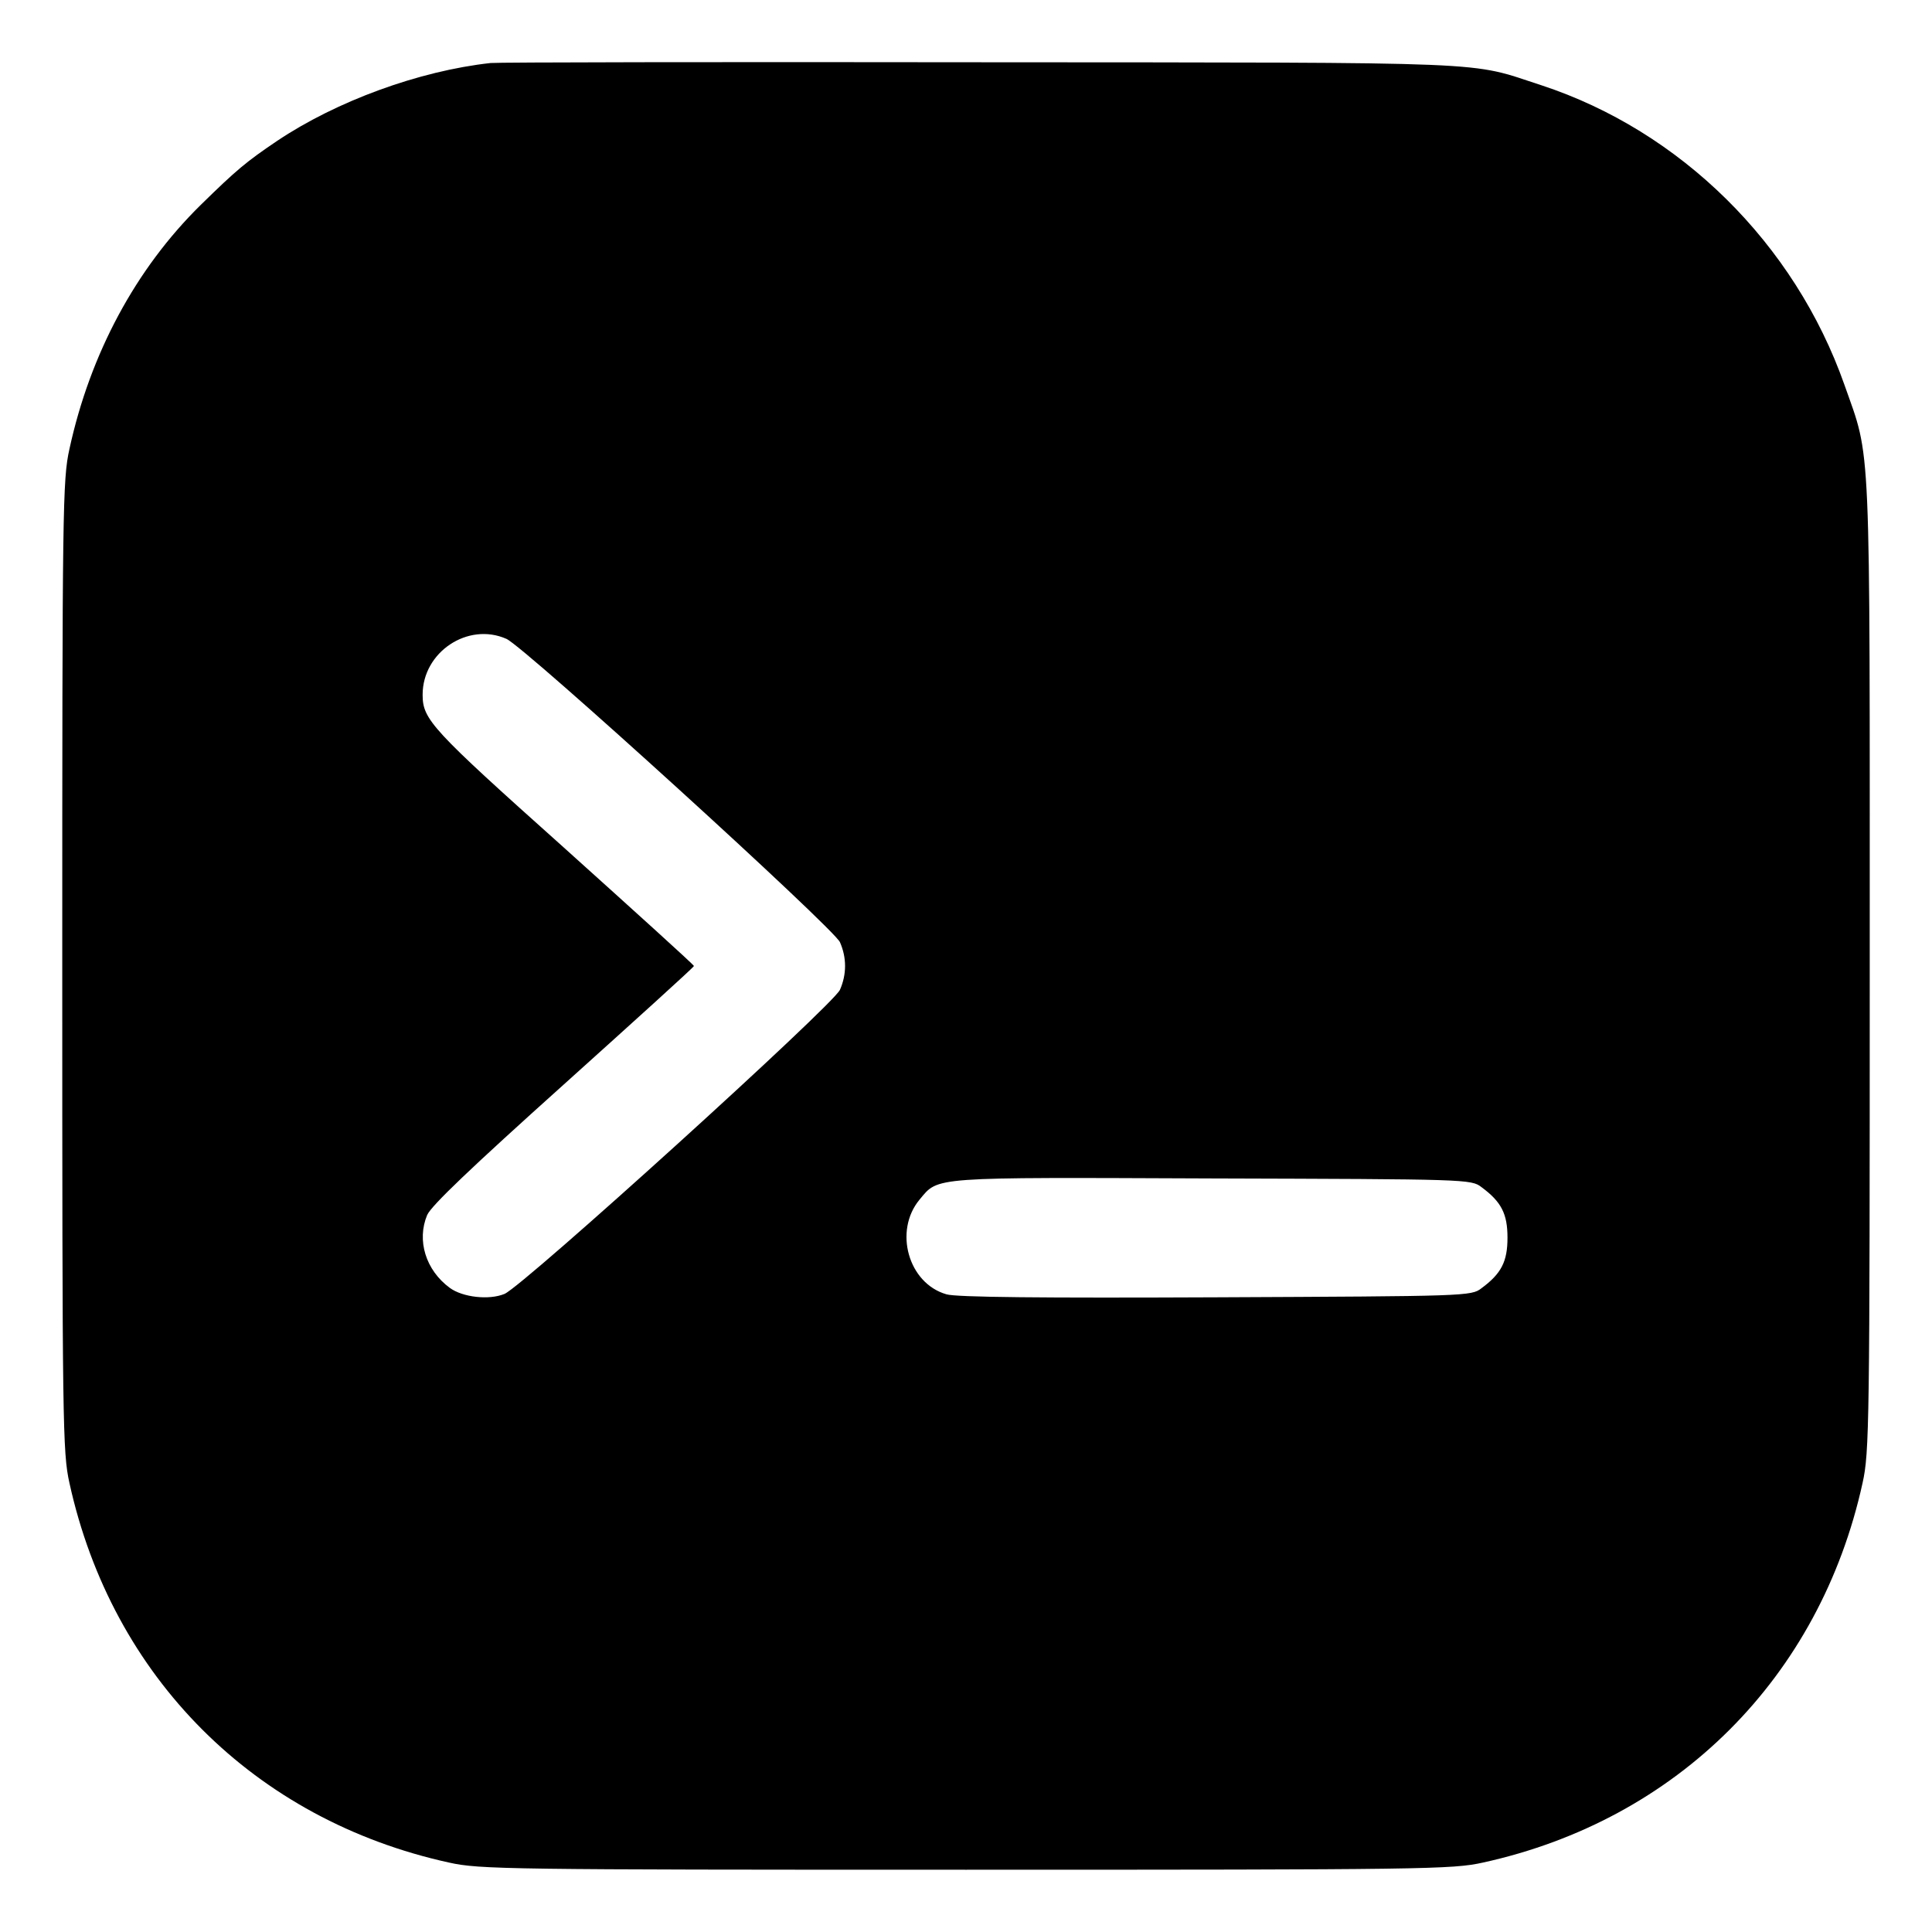
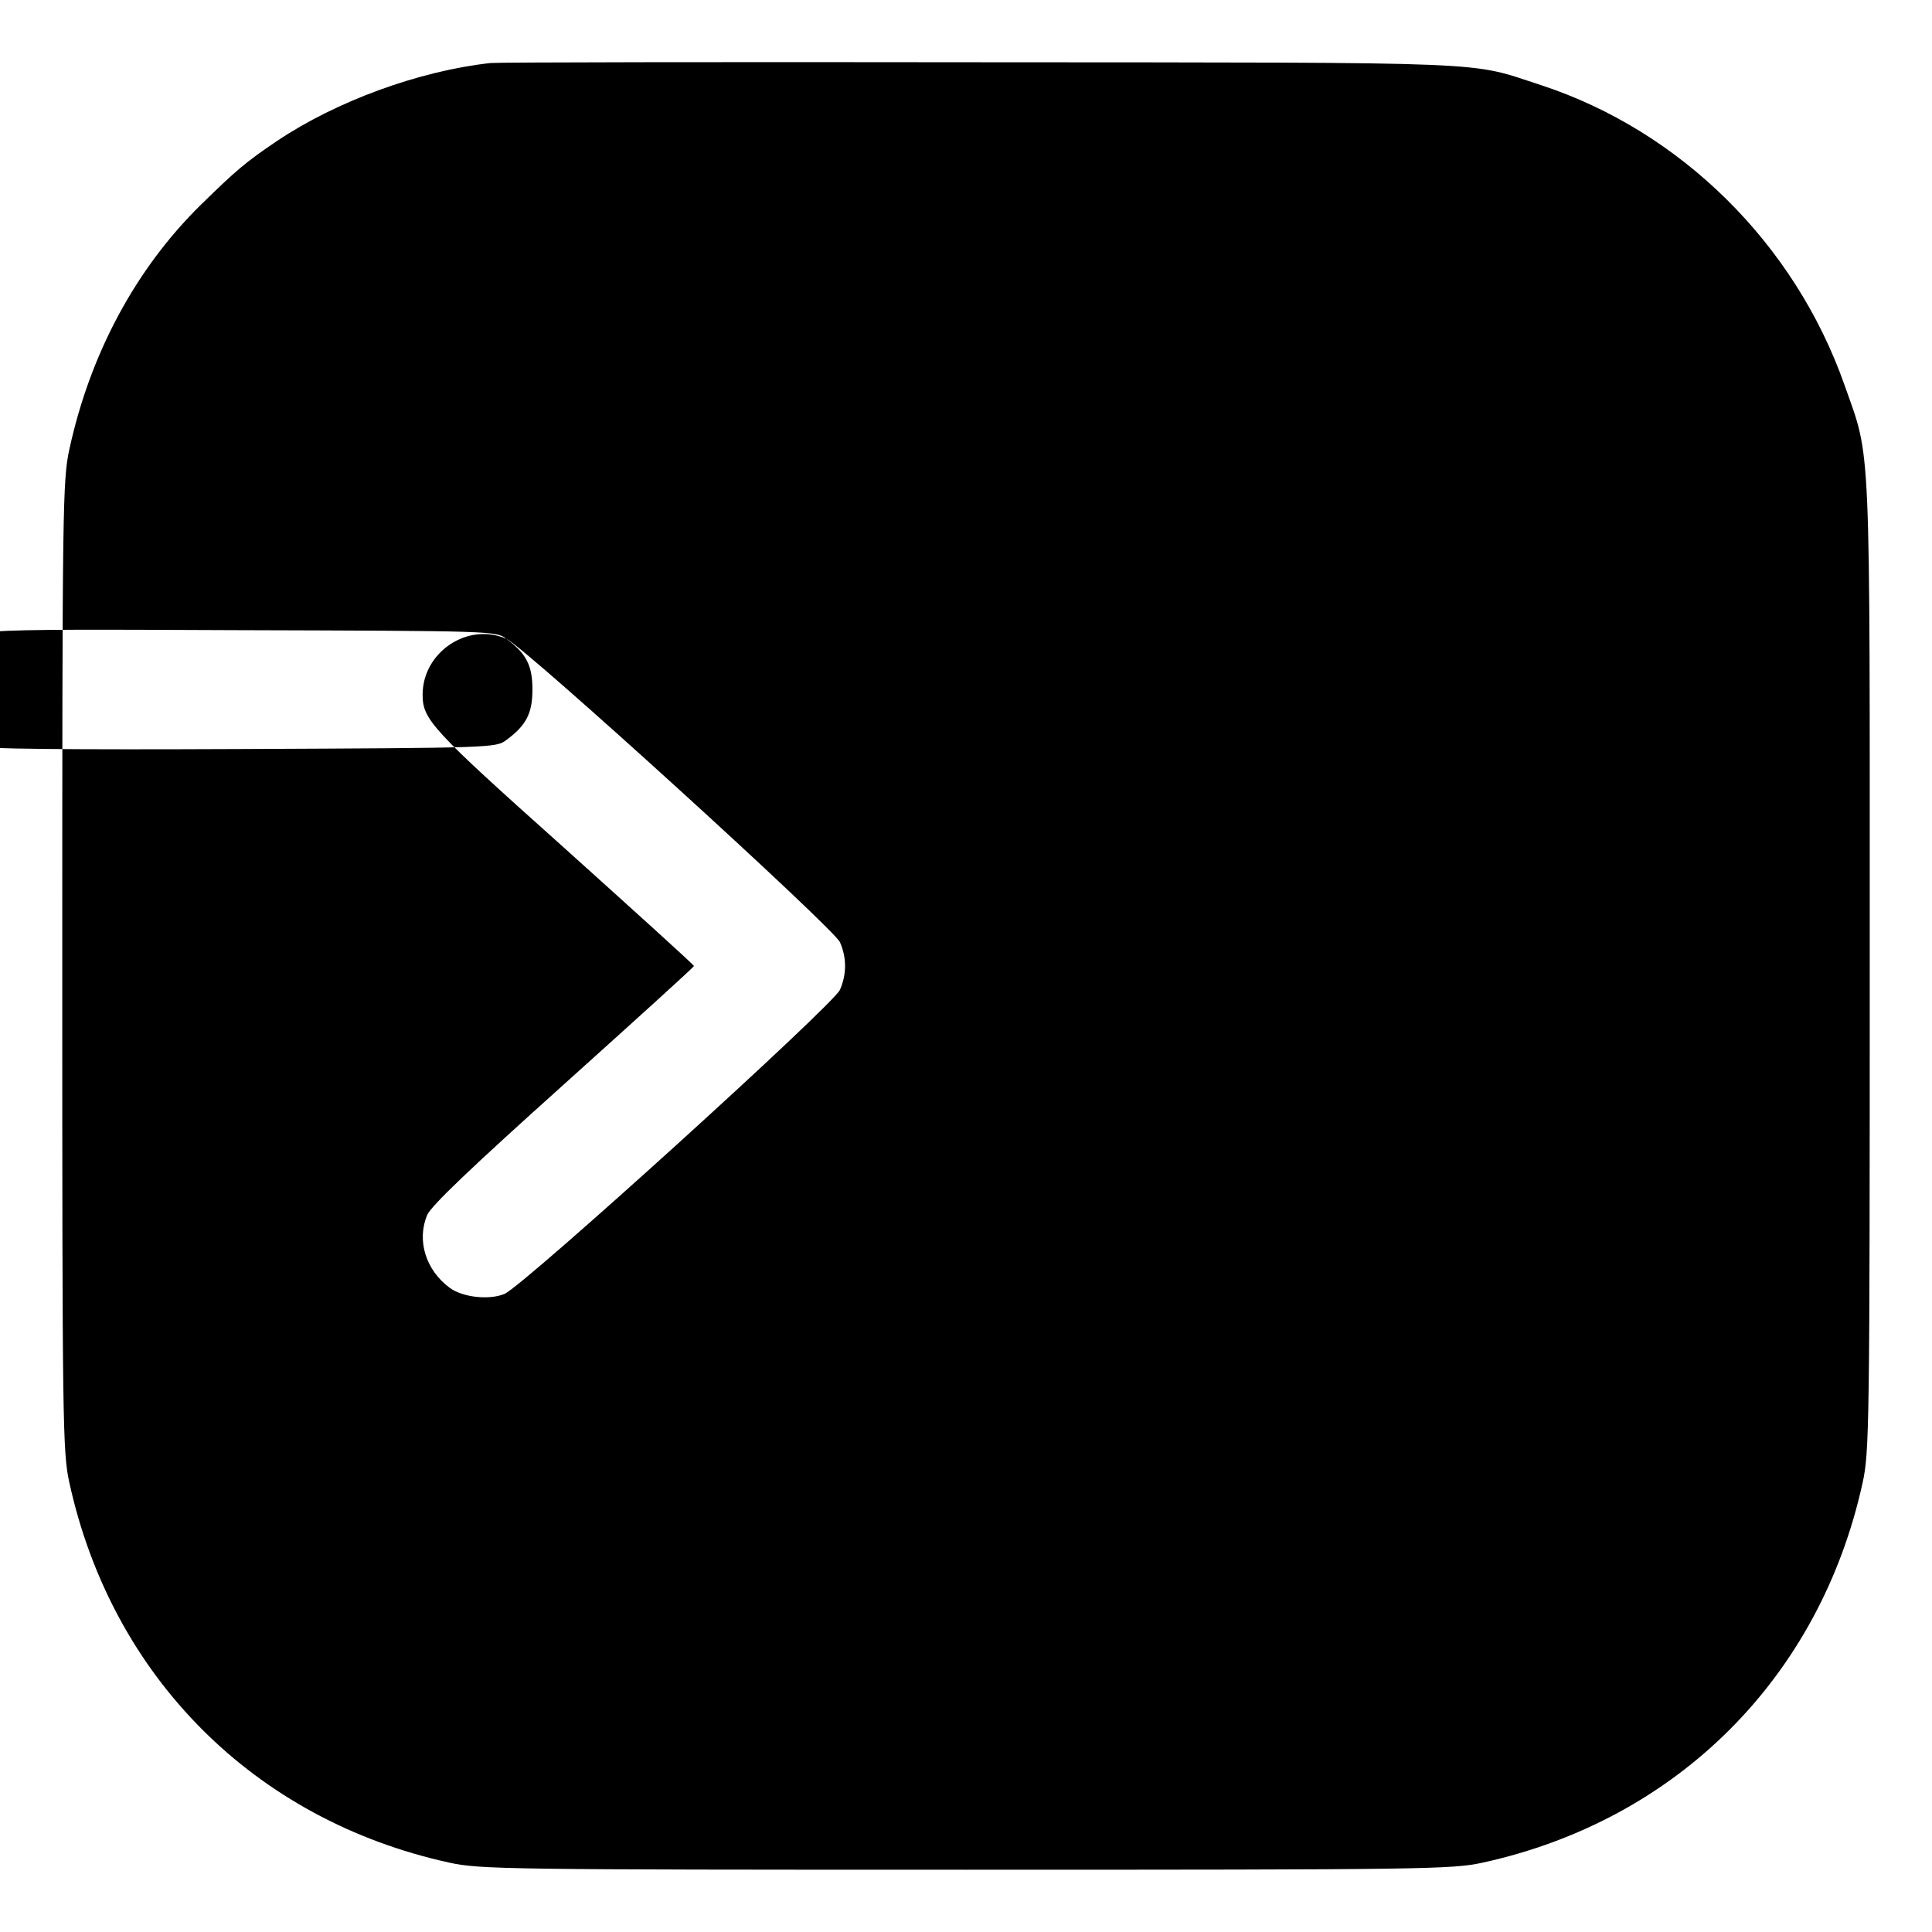
<svg xmlns="http://www.w3.org/2000/svg" version="1.0" width="512pt" height="512pt" viewBox="0 0 512 512" preserveAspectRatio="xMidYMid meet">
  <style>
  path { fill: #000; }
  @media (prefers-color-scheme: dark) {
    path { fill: #FFF; }
  }
</style>
  <g transform="translate(0,512) scale(0.1,-0.1)" fill="#000000" stroke="none">
-     <path d="M1300 4953 c-190 -21 -408 -101 -565 -206 -83 -56 -108 -77 -203 -170 -172 -169 -293 -394 -348 -647 -18 -81 -19 -153 -19 -1370 0 -1217 1 -1289 19 -1370 113 -515 491 -893 1006 -1006 81 -18 153 -19 1370 -19 1217 0 1289 1 1370 19 515 113 893 491 1006 1006 18 81 19 153 19 1370 0 1428 4 1338 -67 1540 -132 375 -435 673 -803 794 -197 64 -96 60 -1485 61 -696 1 -1281 0 -1300 -2z m42 -1526 c48 -21 869 -768 884 -804 18 -41 18 -85 0 -126 -16 -39 -839 -785 -889 -806 -41 -17 -111 -9 -145 16 -64 47 -88 126 -60 193 11 25 116 125 361 345 190 171 346 312 346 315 0 3 -156 144 -346 315 -350 313 -373 338 -373 404 0 113 120 193 222 148z m2584 -1453 c53 -39 69 -71 69 -134 0 -63 -16 -95 -69 -134 -27 -21 -39 -21 -704 -24 -457 -2 -689 0 -714 8 -101 29 -140 168 -71 251 51 61 25 59 775 56 676 -2 687 -2 714 -23z" />
+     <path d="M1300 4953 c-190 -21 -408 -101 -565 -206 -83 -56 -108 -77 -203 -170 -172 -169 -293 -394 -348 -647 -18 -81 -19 -153 -19 -1370 0 -1217 1 -1289 19 -1370 113 -515 491 -893 1006 -1006 81 -18 153 -19 1370 -19 1217 0 1289 1 1370 19 515 113 893 491 1006 1006 18 81 19 153 19 1370 0 1428 4 1338 -67 1540 -132 375 -435 673 -803 794 -197 64 -96 60 -1485 61 -696 1 -1281 0 -1300 -2z m42 -1526 c48 -21 869 -768 884 -804 18 -41 18 -85 0 -126 -16 -39 -839 -785 -889 -806 -41 -17 -111 -9 -145 16 -64 47 -88 126 -60 193 11 25 116 125 361 345 190 171 346 312 346 315 0 3 -156 144 -346 315 -350 313 -373 338 -373 404 0 113 120 193 222 148z c53 -39 69 -71 69 -134 0 -63 -16 -95 -69 -134 -27 -21 -39 -21 -704 -24 -457 -2 -689 0 -714 8 -101 29 -140 168 -71 251 51 61 25 59 775 56 676 -2 687 -2 714 -23z" />
  </g>
</svg>